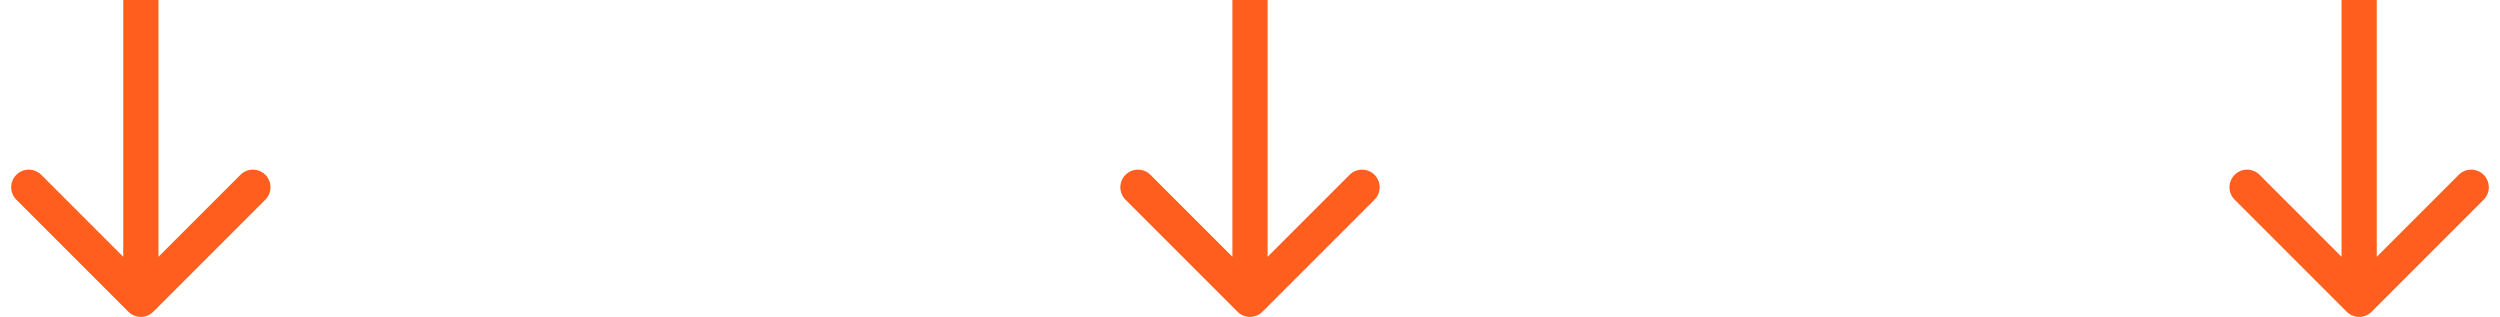
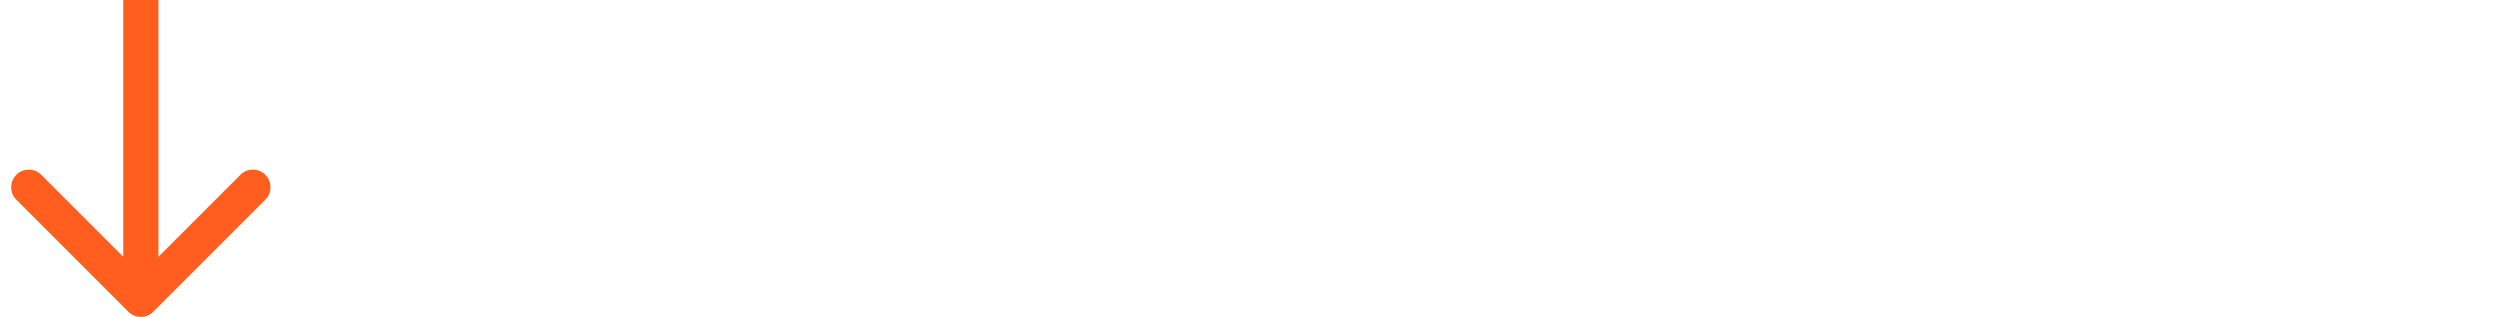
<svg xmlns="http://www.w3.org/2000/svg" width="142" height="18" viewBox="0 0 142 18" fill="none">
  <path d="M7.293 17.707C7.683 18.098 8.317 18.098 8.707 17.707L15.071 11.343C15.462 10.953 15.462 10.319 15.071 9.929C14.681 9.538 14.047 9.538 13.657 9.929L8 15.586L2.343 9.929C1.953 9.538 1.319 9.538 0.929 9.929C0.538 10.319 0.538 10.953 0.929 11.343L7.293 17.707ZM7 0V17H9V0H7Z" fill="#FF5E1E" />
-   <path d="M133.293 17.707C133.683 18.098 134.317 18.098 134.707 17.707L141.071 11.343C141.462 10.953 141.462 10.319 141.071 9.929C140.681 9.538 140.047 9.538 139.657 9.929L134 15.586L128.343 9.929C127.953 9.538 127.319 9.538 126.929 9.929C126.538 10.319 126.538 10.953 126.929 11.343L133.293 17.707ZM133 0V17H135V0H133Z" fill="#FF5E1E" />
-   <path d="M70.293 17.707C70.683 18.098 71.317 18.098 71.707 17.707L78.071 11.343C78.462 10.953 78.462 10.319 78.071 9.929C77.68 9.538 77.047 9.538 76.657 9.929L71 15.586L65.343 9.929C64.953 9.538 64.32 9.538 63.929 9.929C63.538 10.319 63.538 10.953 63.929 11.343L70.293 17.707ZM70 0V17H72V0H70Z" fill="#FF5E1E" />
</svg>